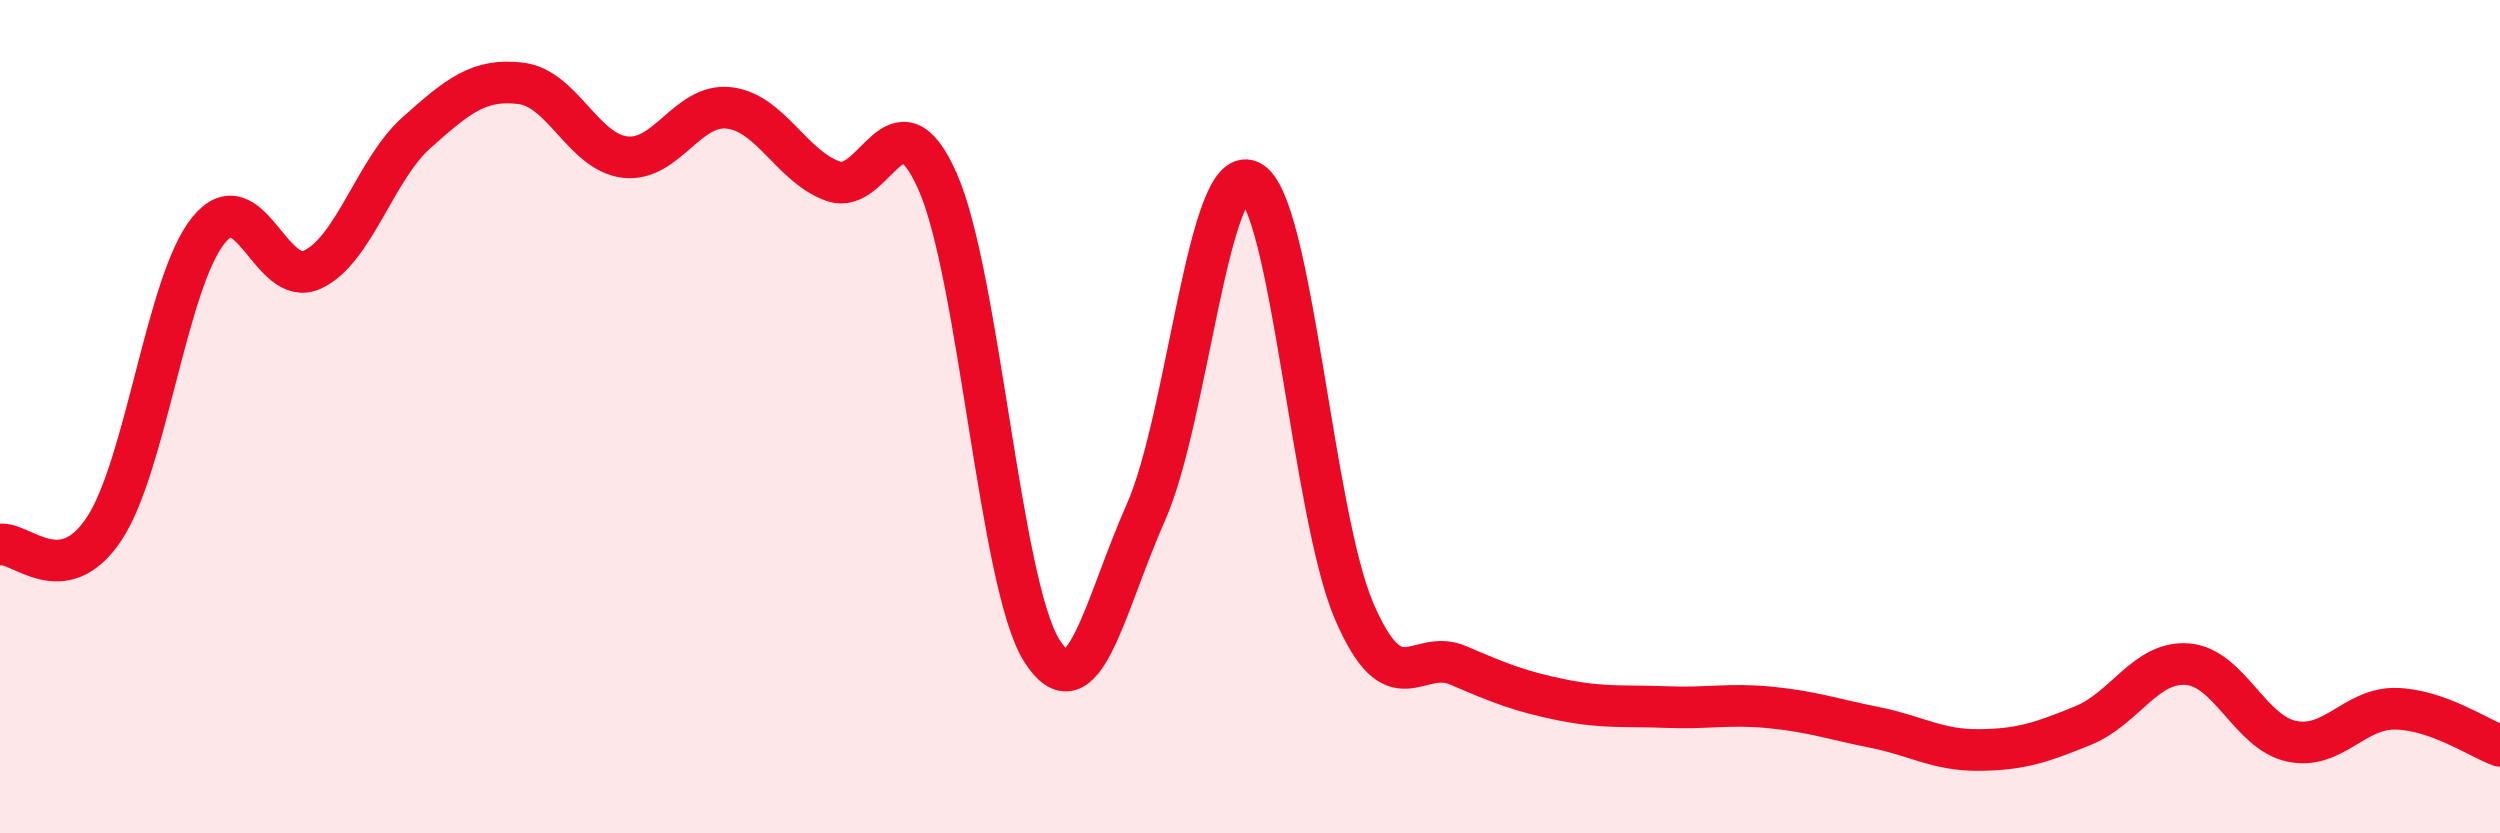
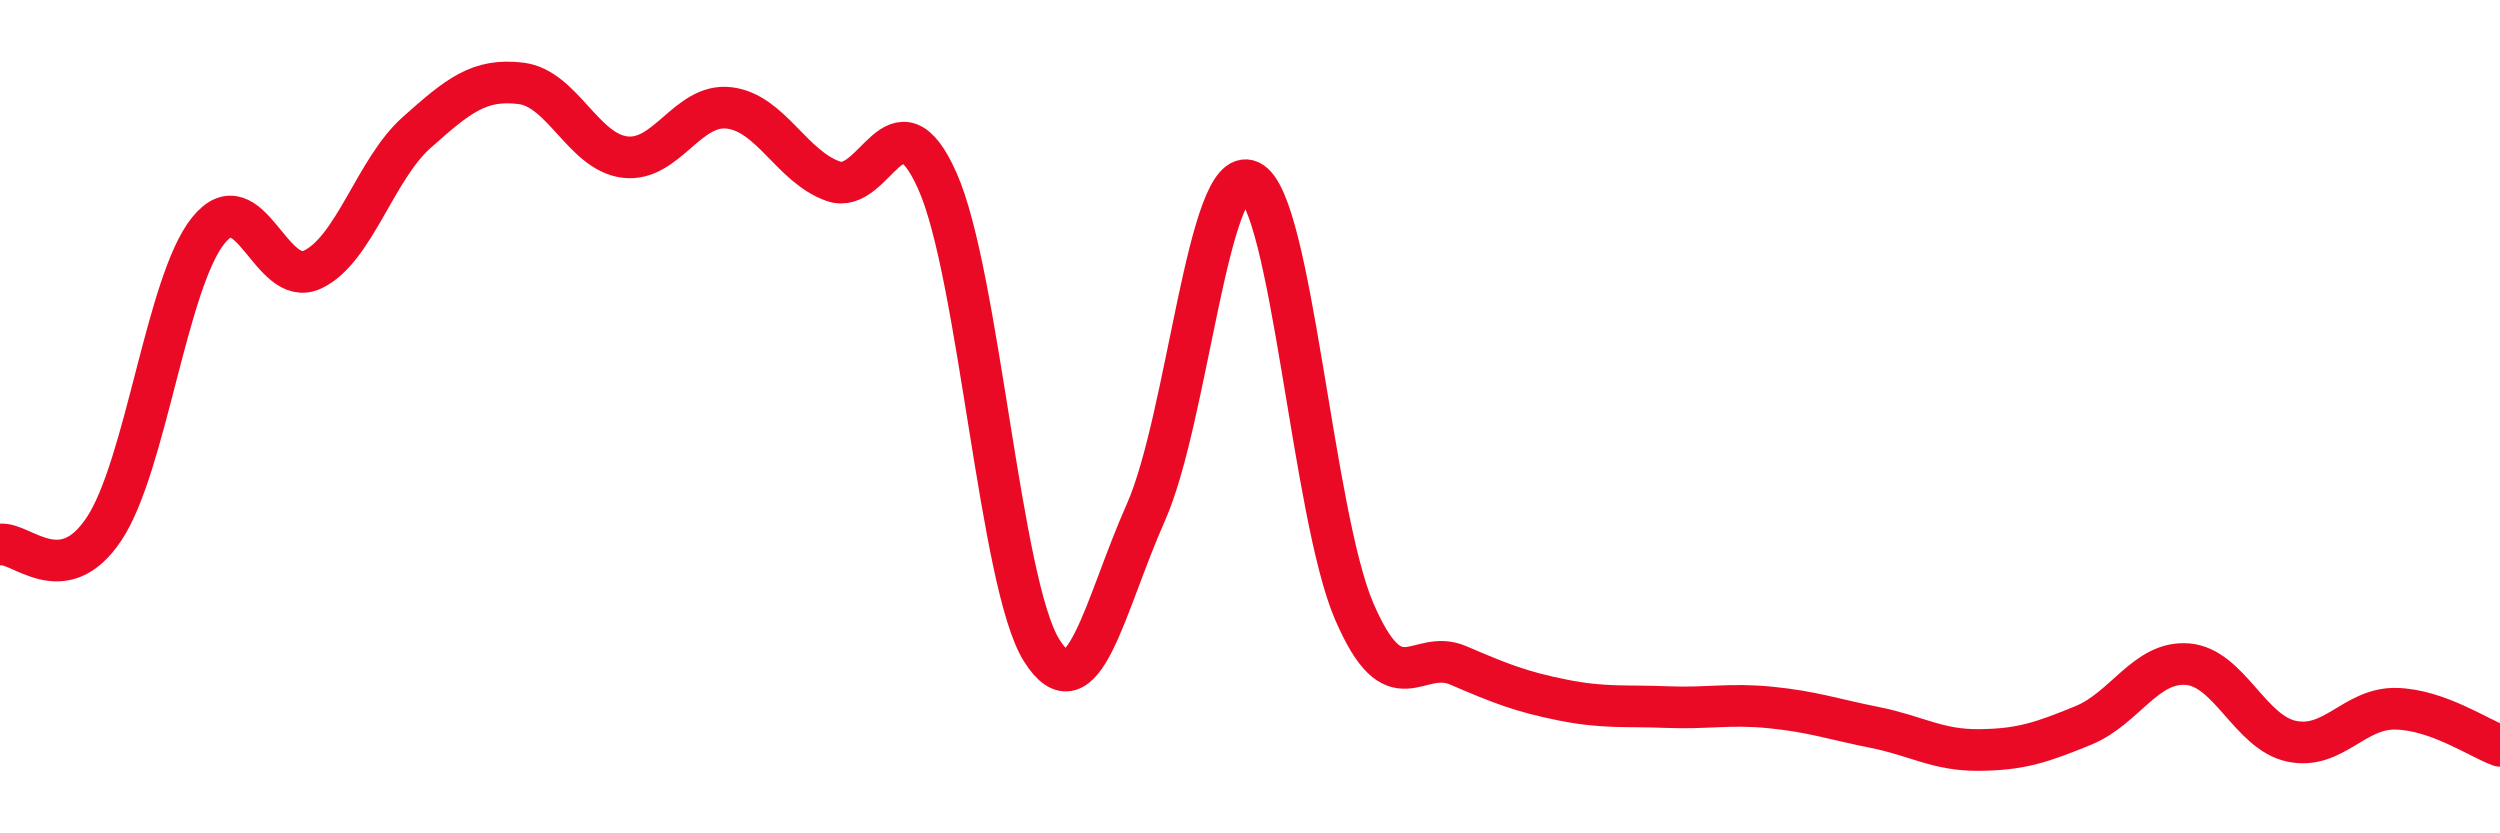
<svg xmlns="http://www.w3.org/2000/svg" width="60" height="20" viewBox="0 0 60 20">
-   <path d="M 0,13.07 C 0.5,12.99 1.5,14.2 2.5,12.69 C 3.5,11.18 4,6.77 5,5.53 C 6,4.29 6.5,6.94 7.5,6.47 C 8.5,6 9,4.07 10,3.18 C 11,2.29 11.5,1.88 12.5,2 C 13.5,2.12 14,3.65 15,3.77 C 16,3.89 16.5,2.47 17.5,2.59 C 18.5,2.71 19,4 20,4.35 C 21,4.7 21.5,2.1 22.5,4.35 C 23.5,6.6 24,14.02 25,15.61 C 26,17.2 26.5,14.55 27.5,12.3 C 28.5,10.05 29,3.88 30,4.35 C 31,4.82 31.5,12.35 32.5,14.67 C 33.5,16.99 34,15.54 35,15.97 C 36,16.4 36.5,16.6 37.5,16.8 C 38.5,17 39,16.93 40,16.97 C 41,17.01 41.5,16.88 42.5,16.98 C 43.5,17.08 44,17.26 45,17.46 C 46,17.66 46.5,18.01 47.5,18 C 48.5,17.99 49,17.82 50,17.41 C 51,17 51.5,15.86 52.5,15.94 C 53.5,16.02 54,17.58 55,17.79 C 56,18 56.5,16.99 57.5,17.01 C 58.5,17.03 59.5,17.72 60,17.9L60 20L0 20Z" fill="#EB0A25" opacity="0.1" stroke-linecap="round" stroke-linejoin="round" />
  <path d="M 0,13.07 C 0.5,12.99 1.5,14.2 2.5,12.69 C 3.5,11.18 4,6.77 5,5.53 C 6,4.29 6.5,6.94 7.5,6.47 C 8.5,6 9,4.07 10,3.18 C 11,2.29 11.5,1.88 12.5,2 C 13.5,2.12 14,3.65 15,3.77 C 16,3.89 16.5,2.47 17.5,2.59 C 18.5,2.71 19,4 20,4.35 C 21,4.7 21.5,2.1 22.5,4.35 C 23.5,6.6 24,14.02 25,15.61 C 26,17.2 26.5,14.55 27.5,12.3 C 28.5,10.05 29,3.88 30,4.35 C 31,4.82 31.5,12.35 32.5,14.67 C 33.5,16.99 34,15.54 35,15.97 C 36,16.4 36.5,16.6 37.5,16.8 C 38.5,17 39,16.93 40,16.97 C 41,17.01 41.5,16.88 42.5,16.98 C 43.5,17.08 44,17.26 45,17.46 C 46,17.66 46.5,18.01 47.5,18 C 48.5,17.99 49,17.82 50,17.41 C 51,17 51.5,15.86 52.5,15.94 C 53.5,16.02 54,17.58 55,17.79 C 56,18 56.5,16.99 57.5,17.01 C 58.5,17.03 59.5,17.72 60,17.9" stroke="#EB0A25" stroke-width="1" fill="none" stroke-linecap="round" stroke-linejoin="round" />
</svg>